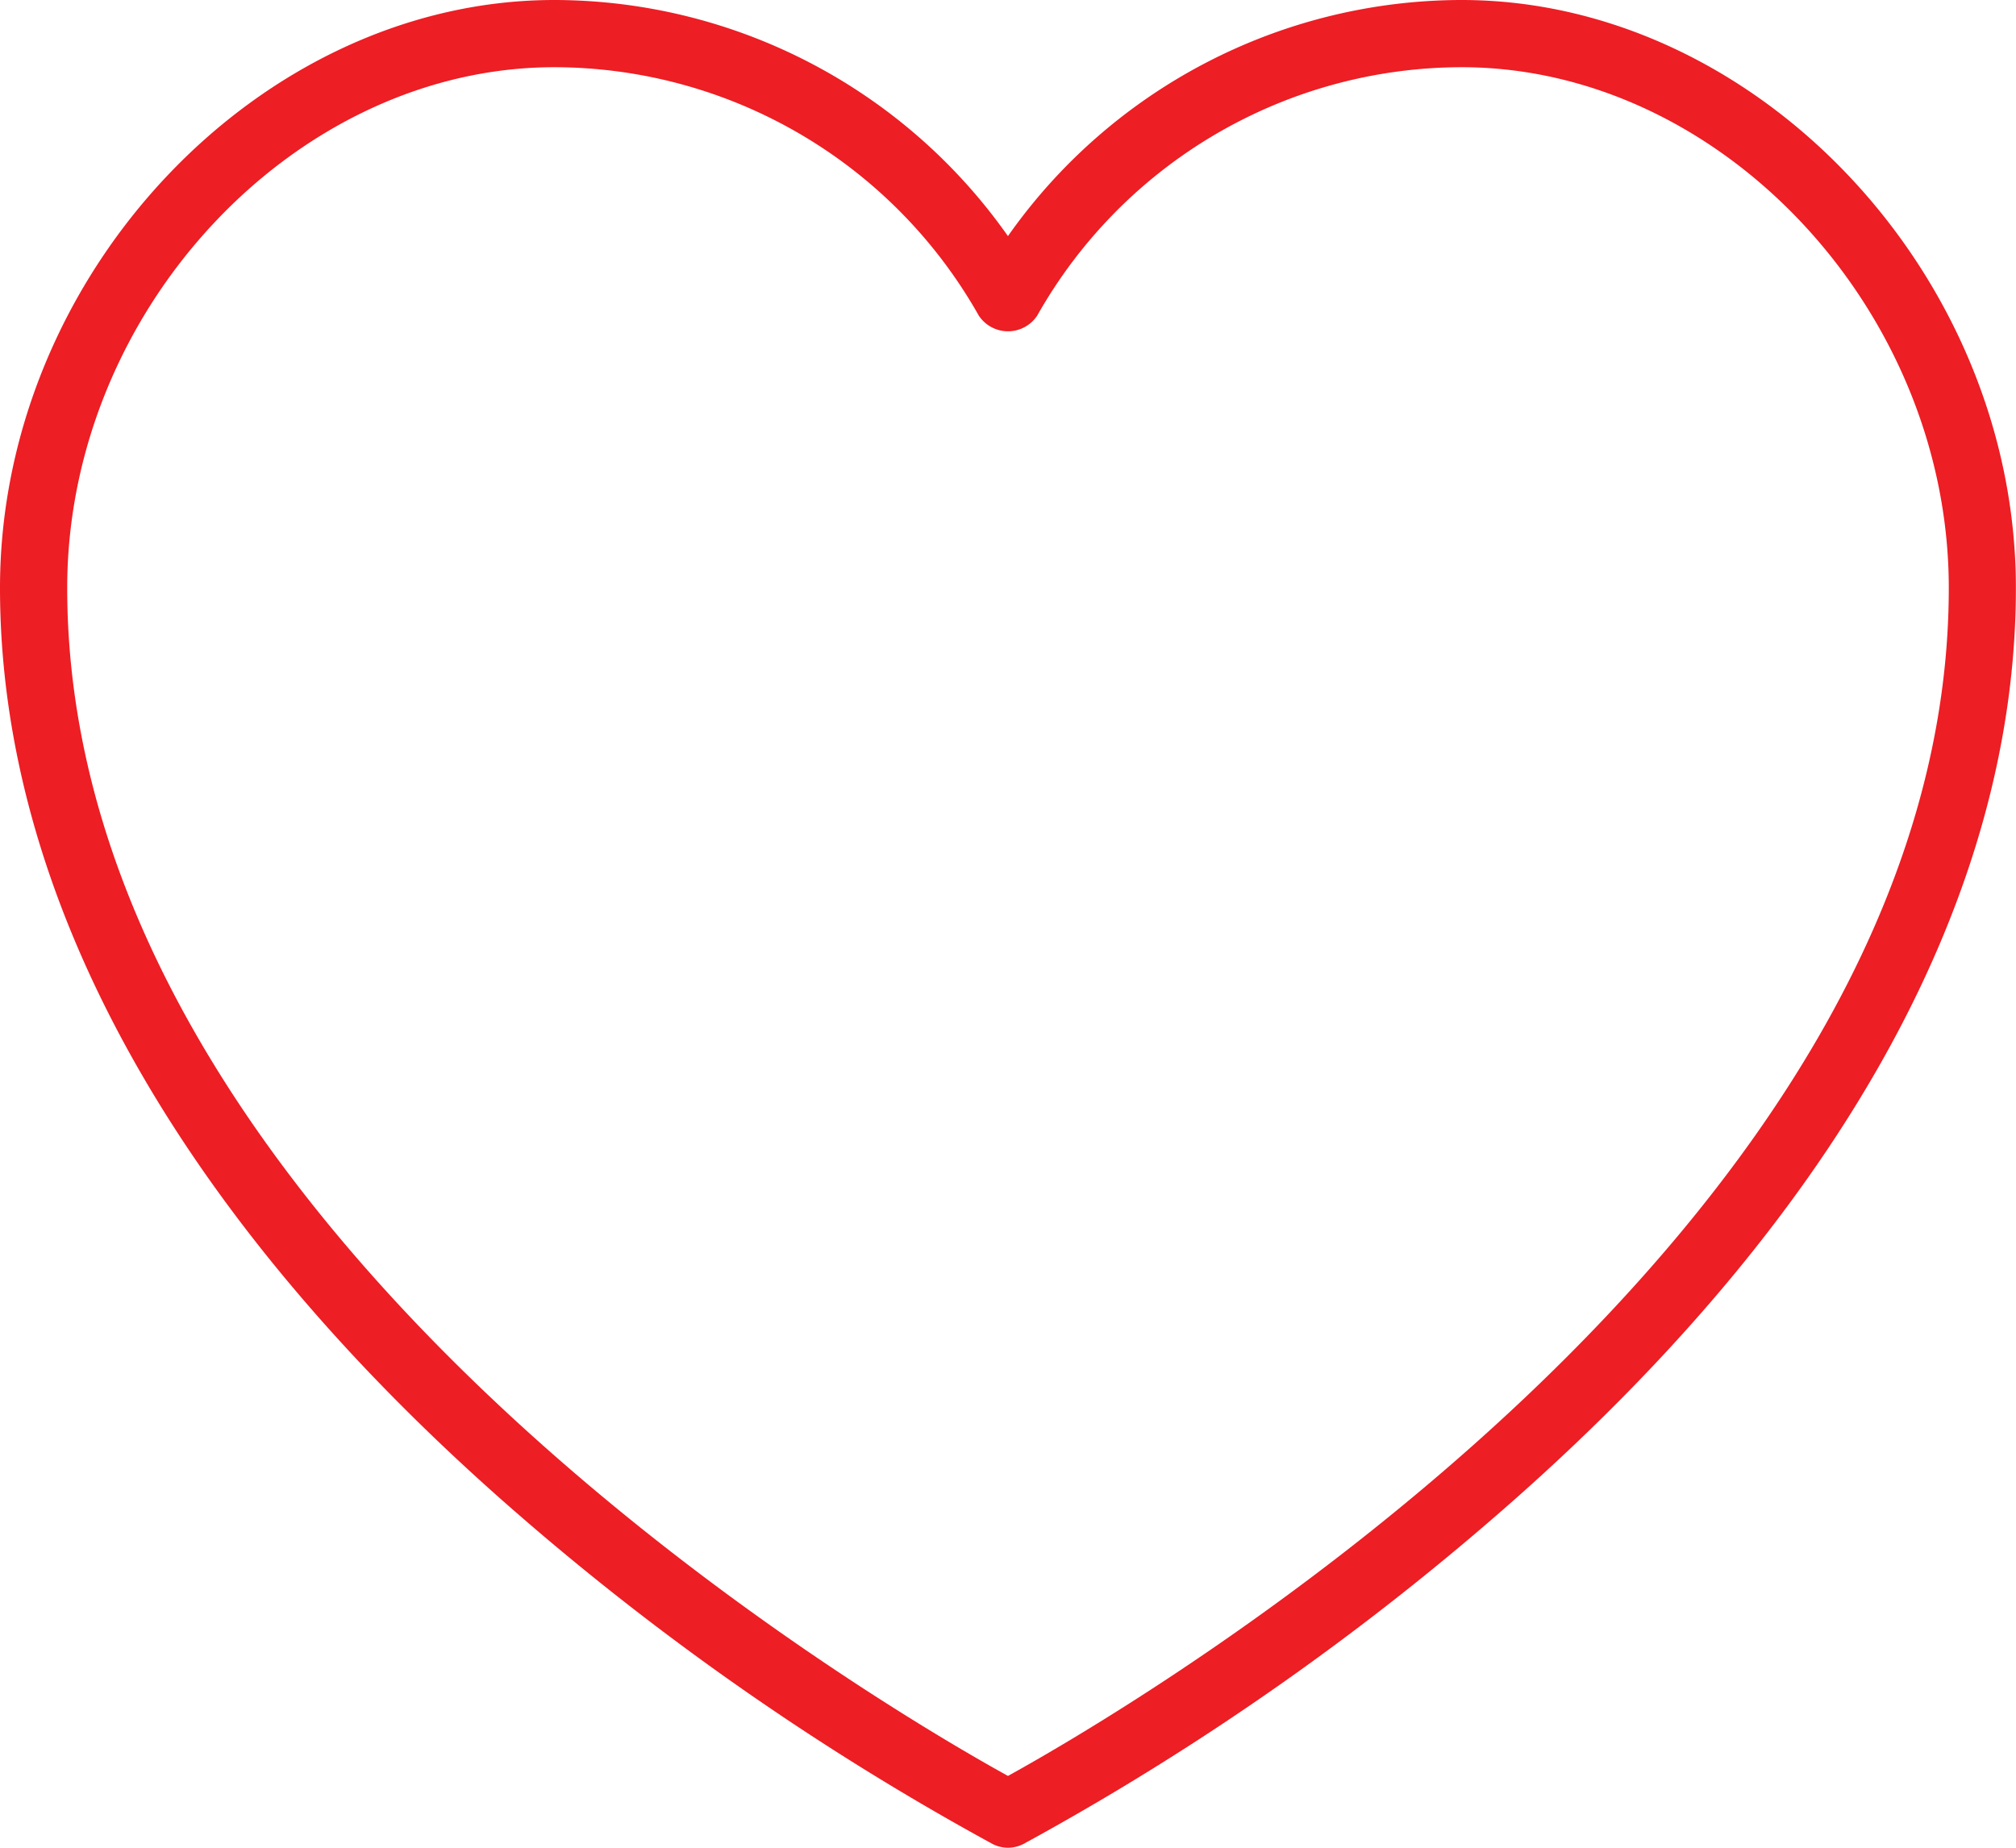
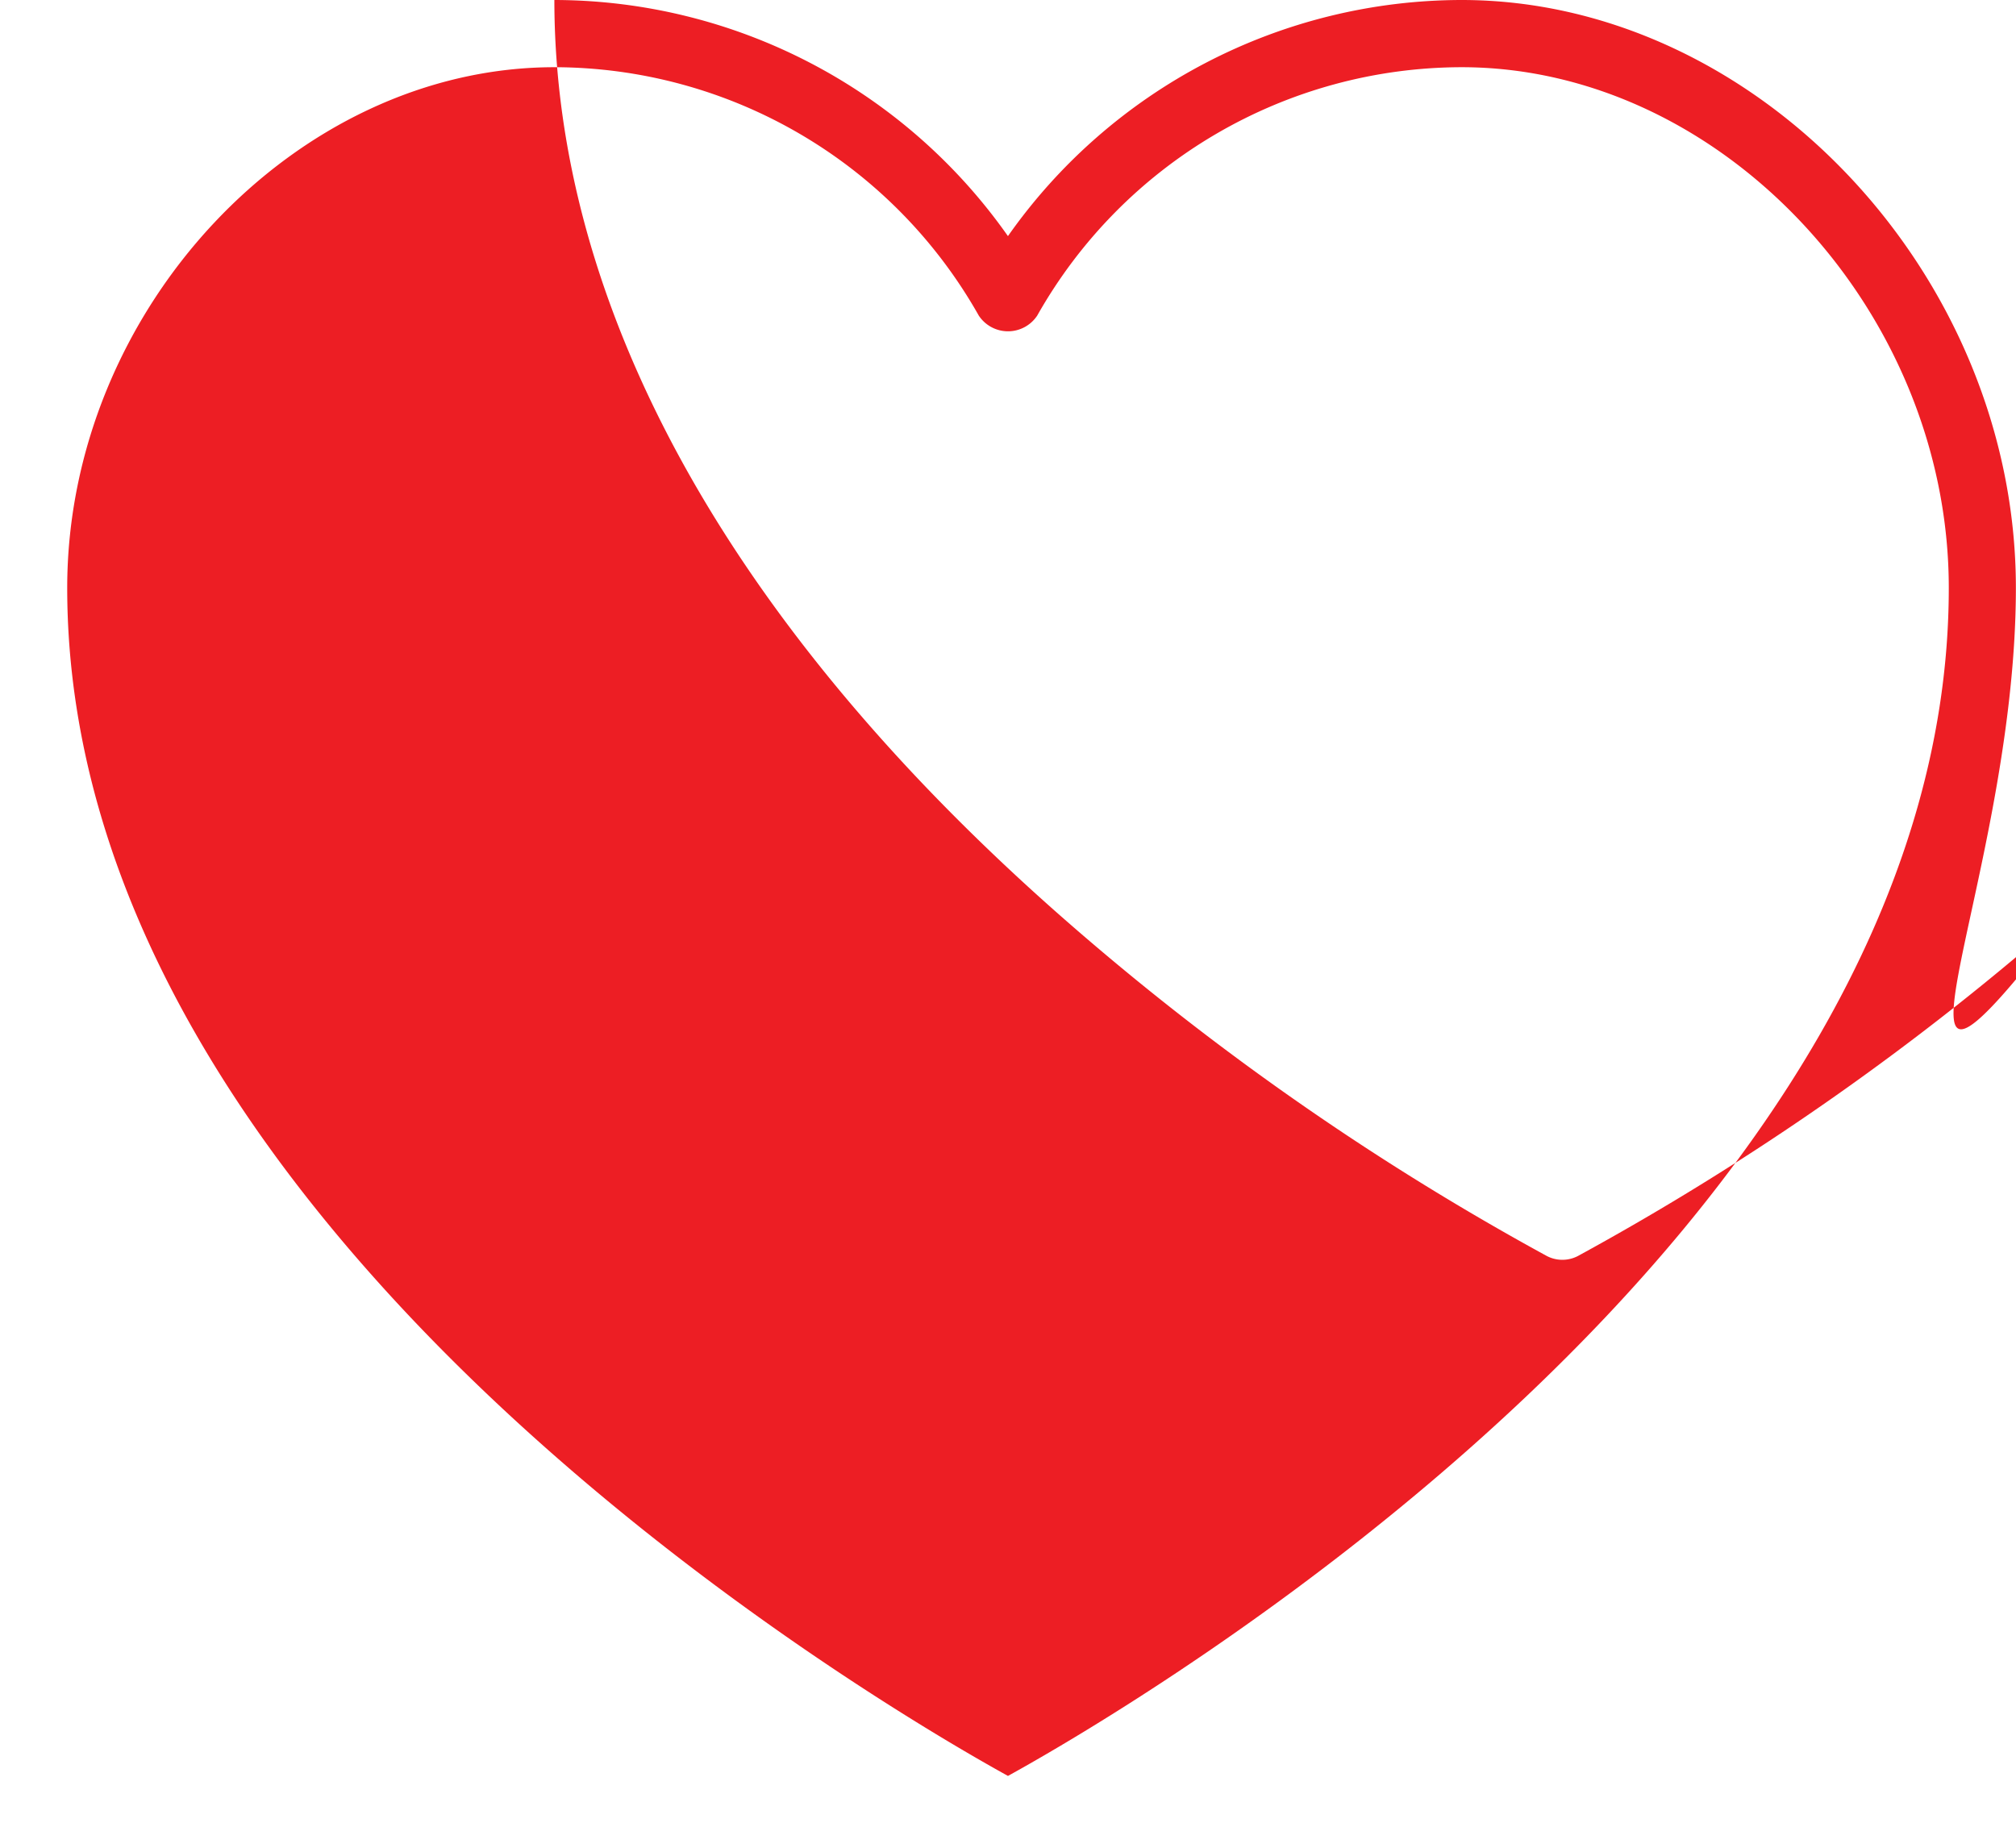
<svg xmlns="http://www.w3.org/2000/svg" width="35.002" height="32.084" viewBox="0 0 35.002 32.084">
  <defs>
    <style>.a{fill:#ed1e24;}</style>
  </defs>
-   <path class="a" d="M25.376,0A9.643,9.643,0,0,0,17.5,4.1,9.643,9.643,0,0,0,9.625,0C4.5,0,0,4.771,0,10.209c0,5.3,2.993,10.758,8.655,15.786a46.56,46.56,0,0,0,8.578,6.025.584.584,0,0,0,.536,0,46.564,46.564,0,0,0,8.576-6.025C32.009,20.967,35,15.509,35,10.209,35,4.771,30.5,0,25.376,0ZM17.5,30.838C15.358,29.656,1.167,21.4,1.167,10.209c0-4.817,3.952-9.042,8.459-9.042a8.476,8.476,0,0,1,7.367,4.312.608.608,0,0,0,1.016,0,8.476,8.476,0,0,1,7.367-4.312c4.507,0,8.459,4.225,8.459,9.042,0,11.186-14.191,19.447-16.334,20.629Zm0,0" />
+   <path class="a" d="M25.376,0A9.643,9.643,0,0,0,17.5,4.1,9.643,9.643,0,0,0,9.625,0c0,5.3,2.993,10.758,8.655,15.786a46.56,46.56,0,0,0,8.578,6.025.584.584,0,0,0,.536,0,46.564,46.564,0,0,0,8.576-6.025C32.009,20.967,35,15.509,35,10.209,35,4.771,30.5,0,25.376,0ZM17.5,30.838C15.358,29.656,1.167,21.4,1.167,10.209c0-4.817,3.952-9.042,8.459-9.042a8.476,8.476,0,0,1,7.367,4.312.608.608,0,0,0,1.016,0,8.476,8.476,0,0,1,7.367-4.312c4.507,0,8.459,4.225,8.459,9.042,0,11.186-14.191,19.447-16.334,20.629Zm0,0" />
</svg>